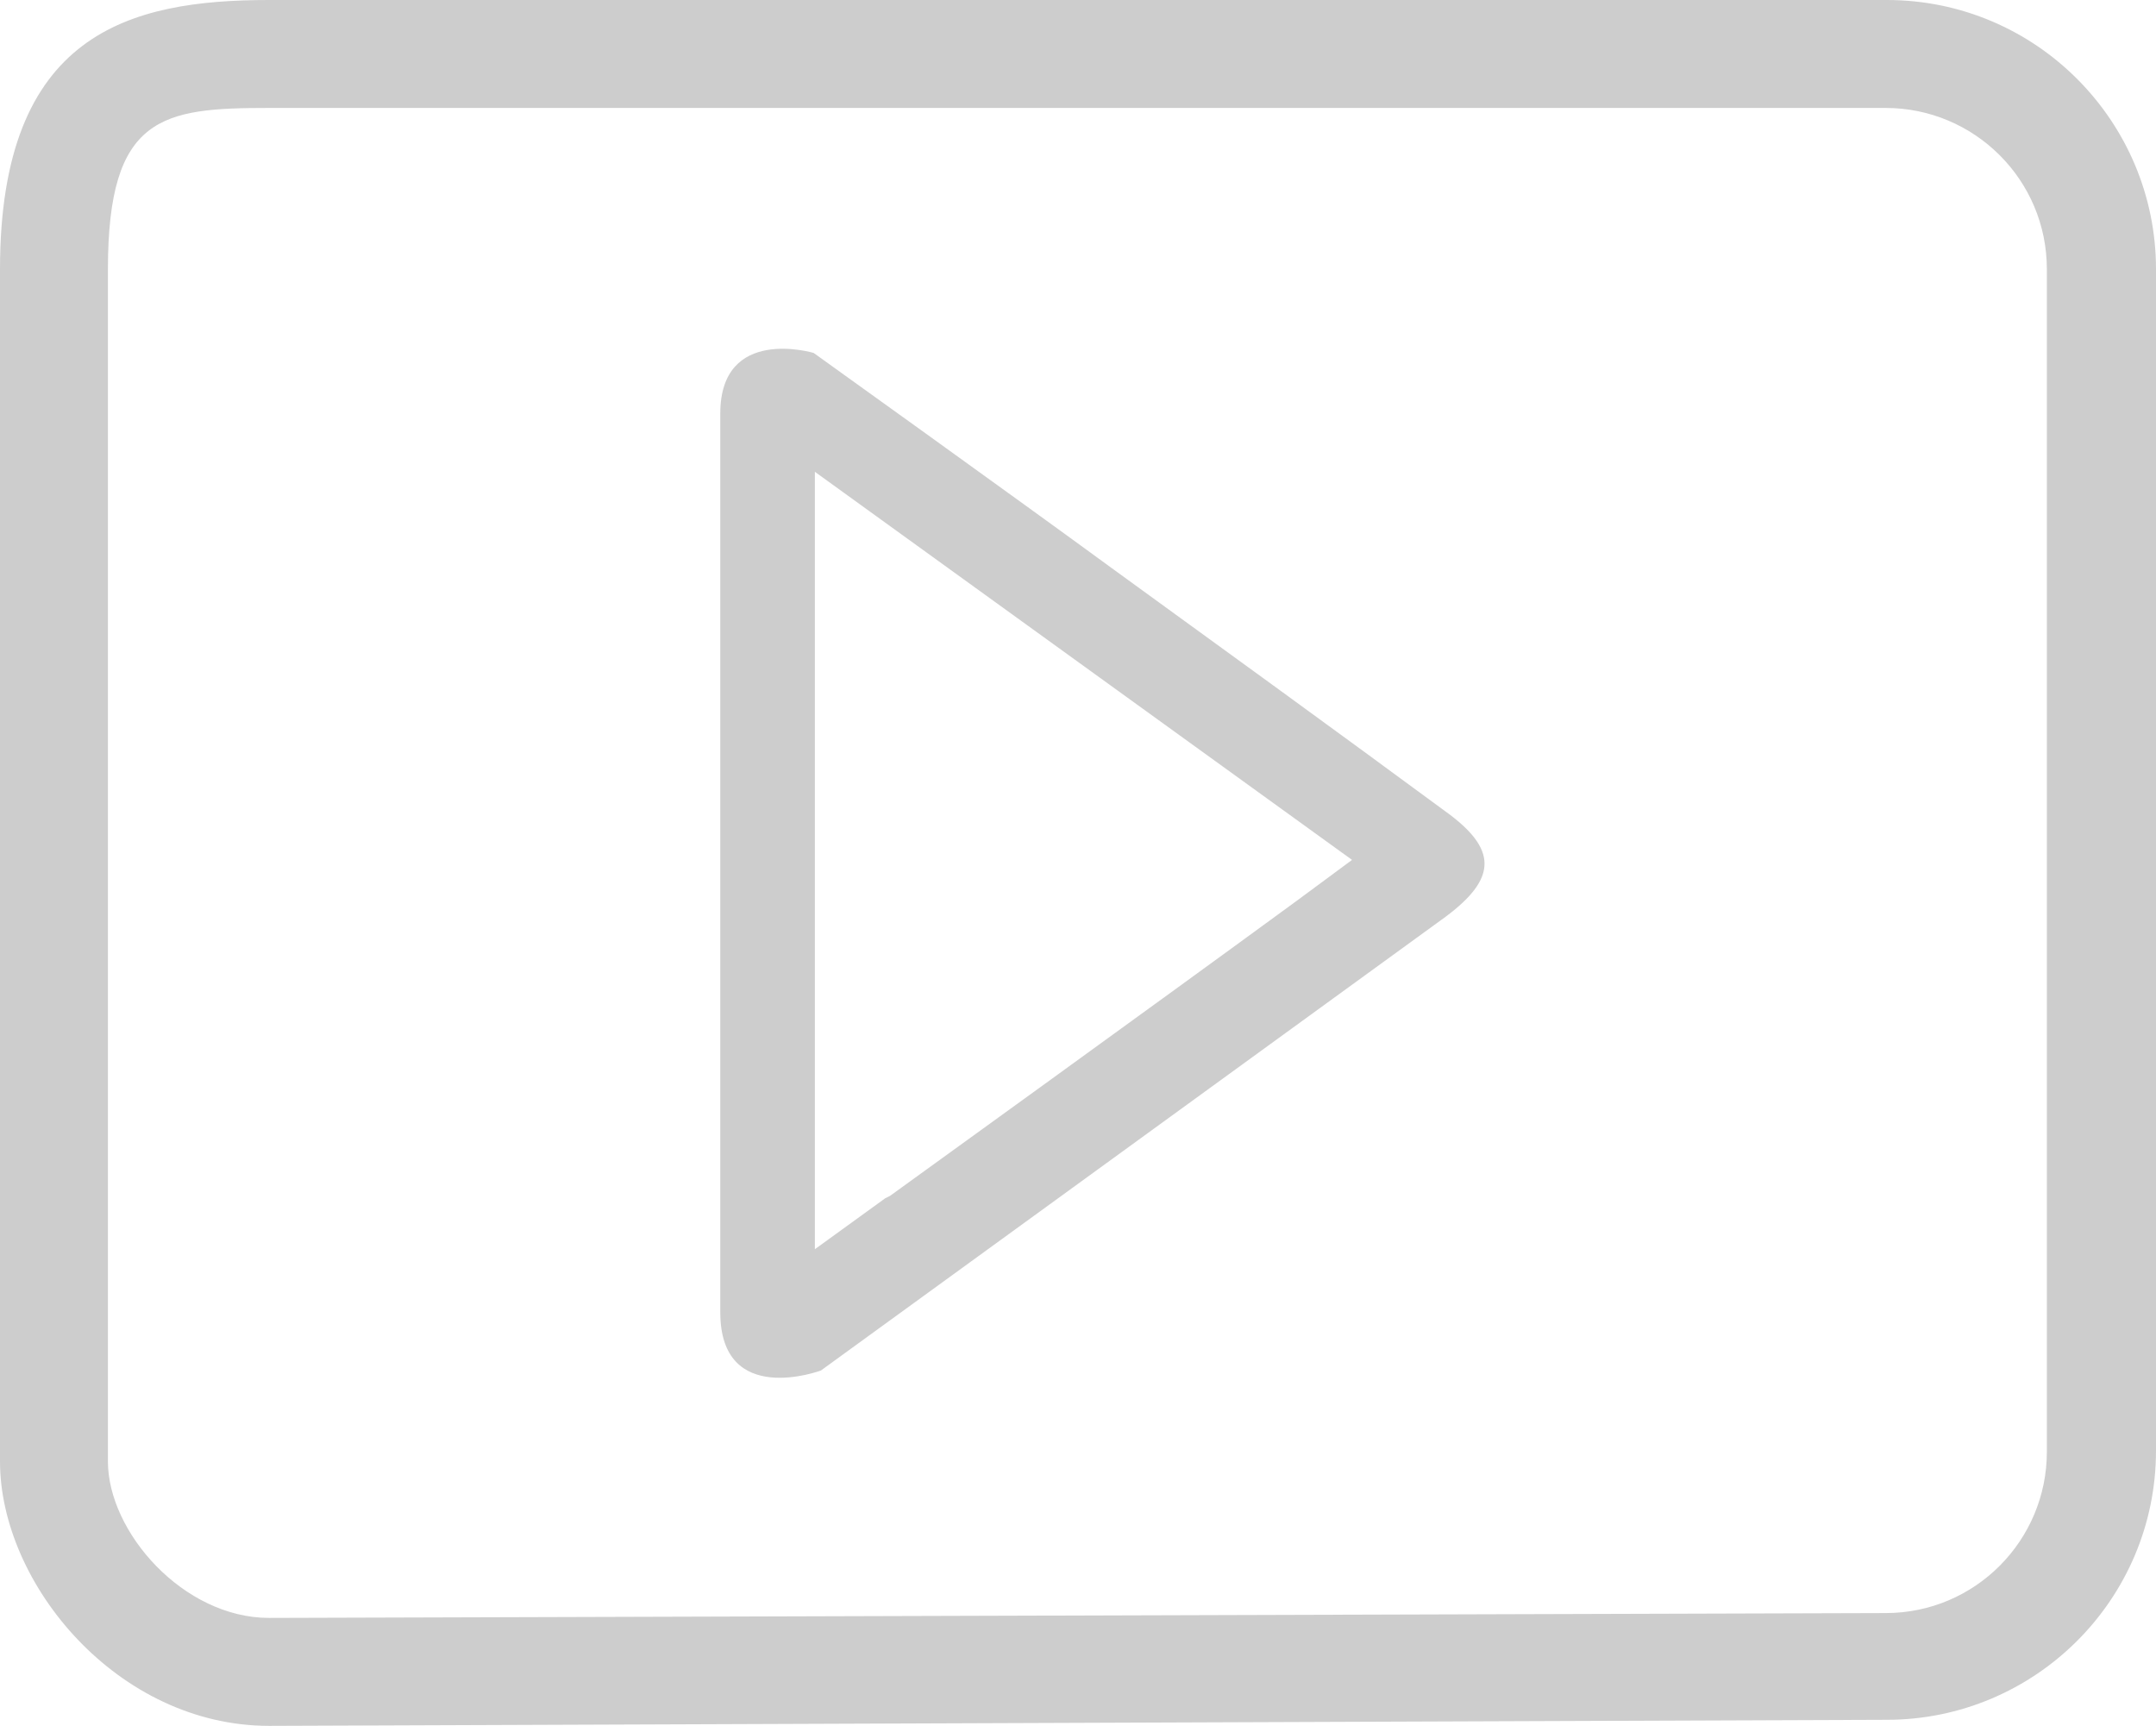
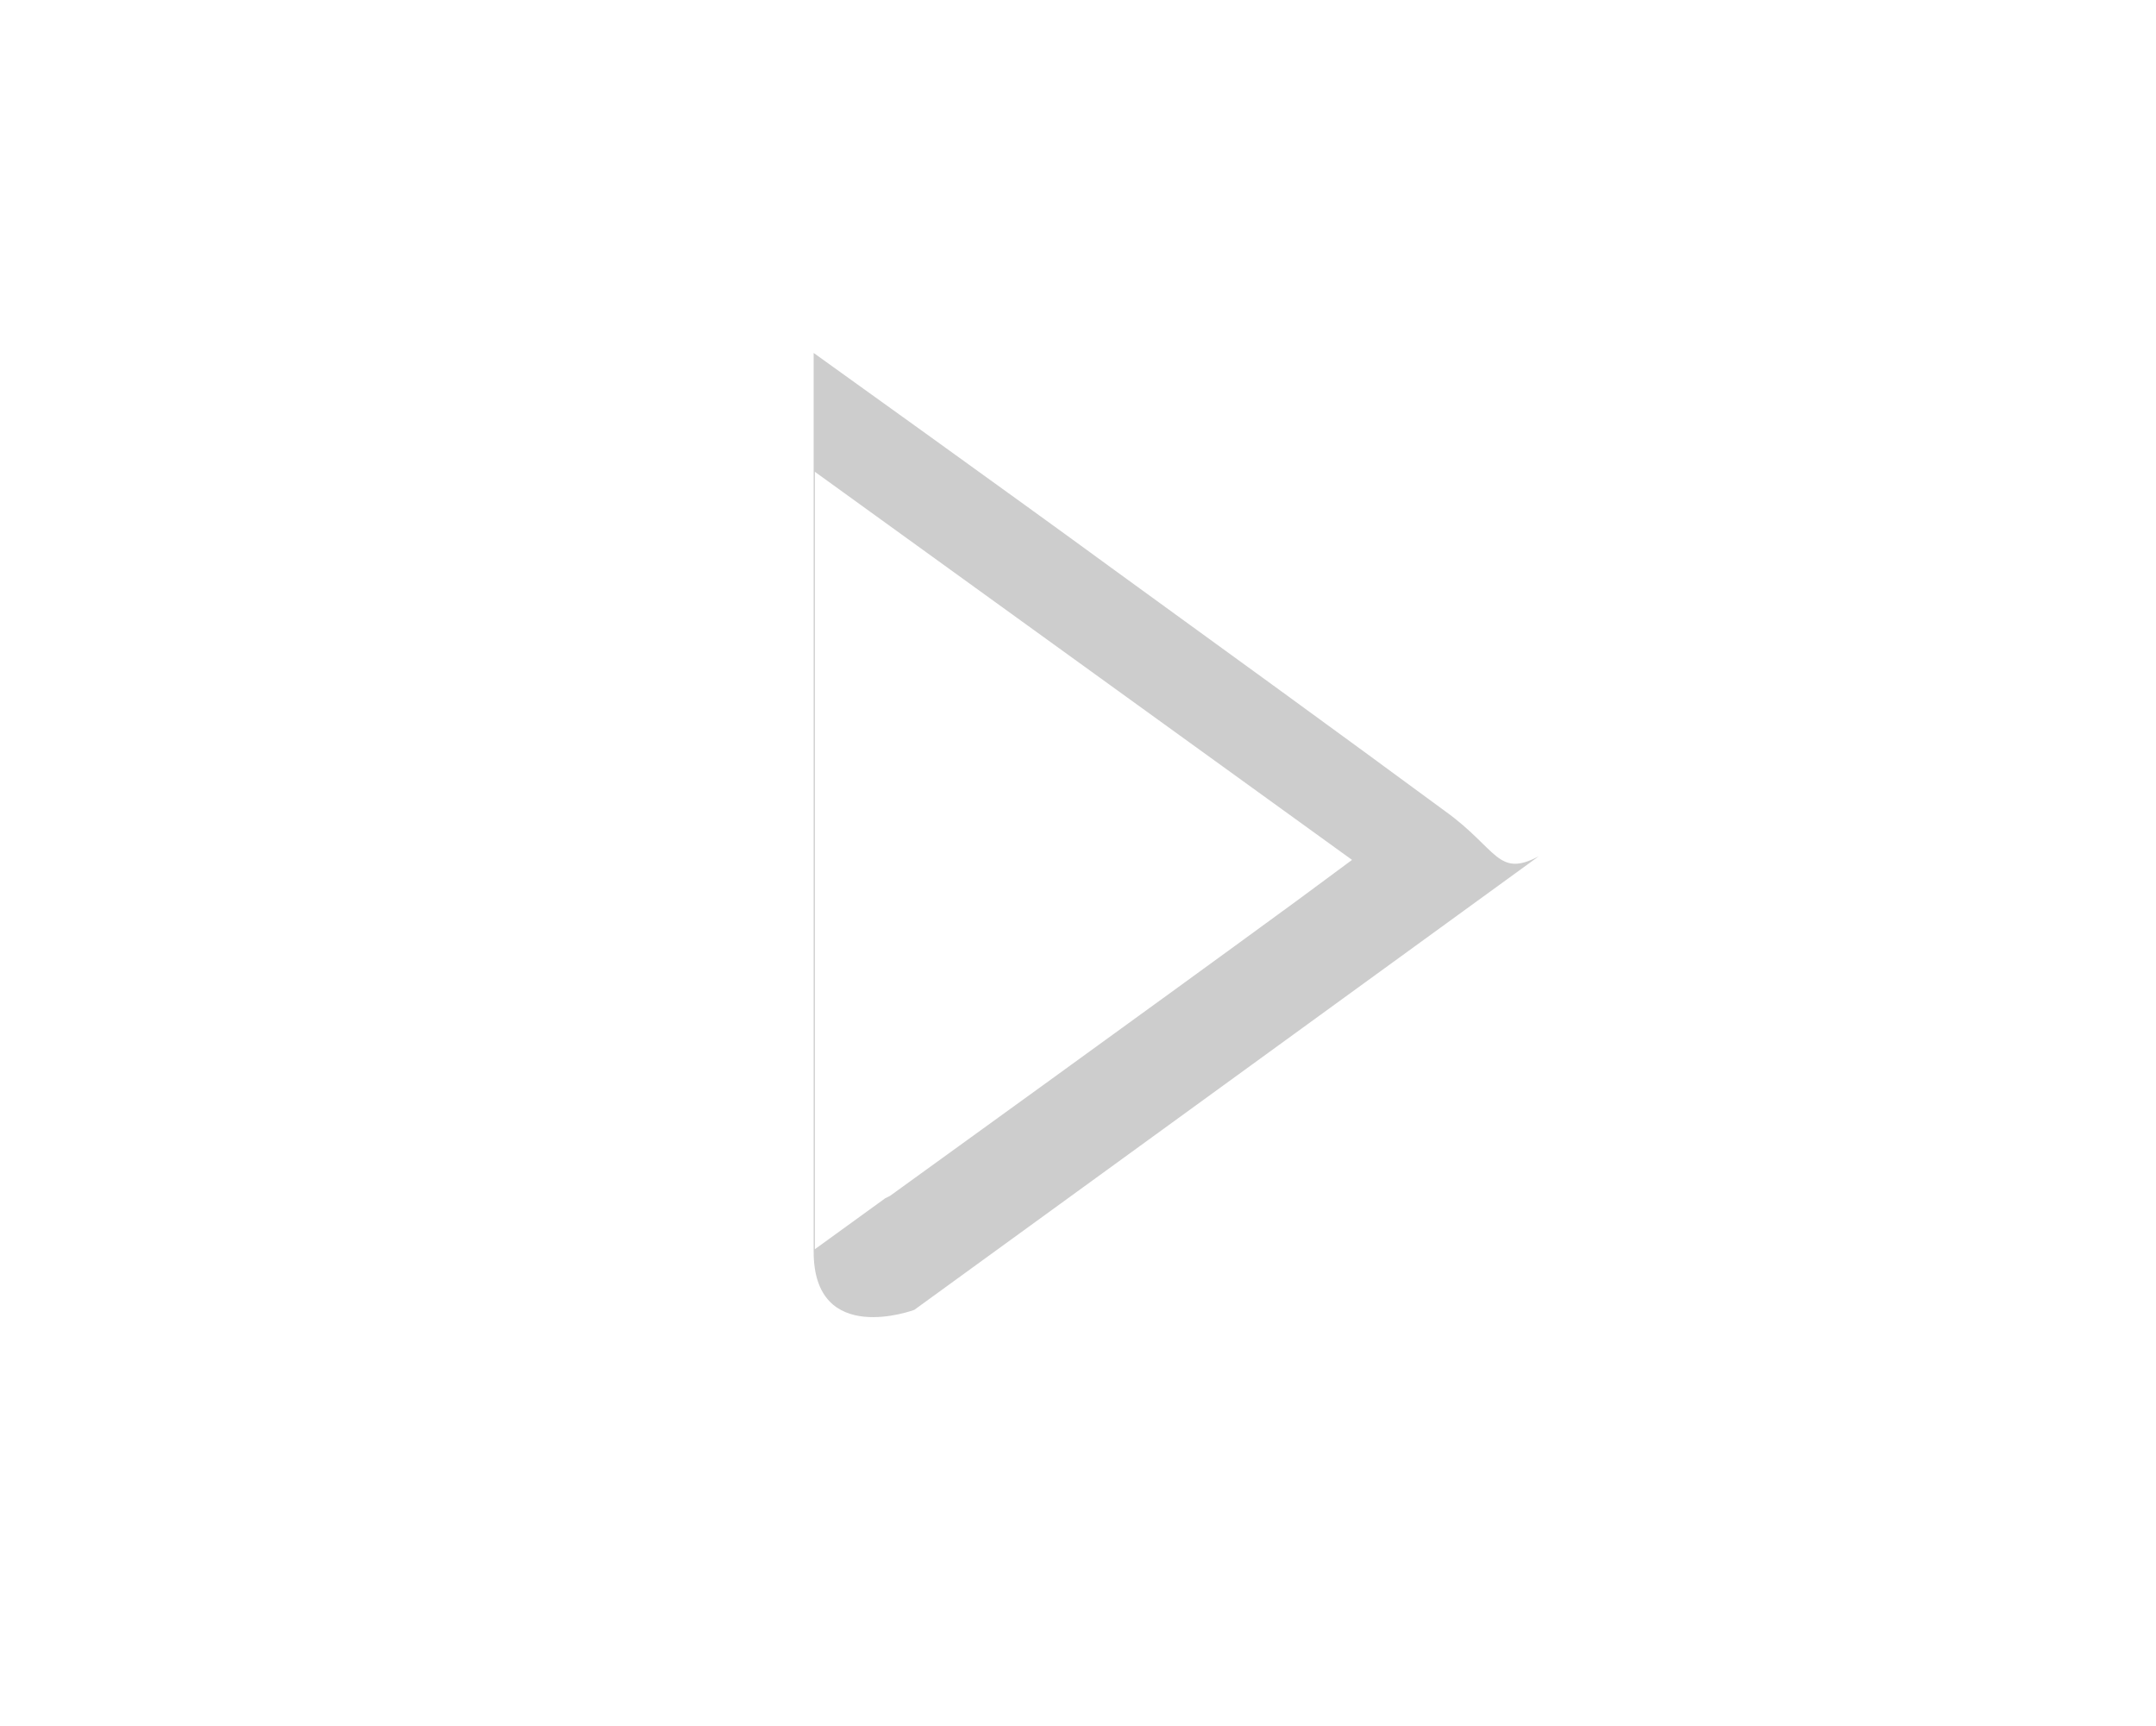
<svg xmlns="http://www.w3.org/2000/svg" version="1.1" id="图层_1" x="0px" y="0px" viewBox="0 0 177.8 142.3" style="enable-background:new 0 0 177.8 142.3;" xml:space="preserve">
  <style type="text/css">
	.st0{fill:#CDCDCD;}
</style>
  <g>
-     <path class="st0" d="M22.2,142.3C9.7,142.3,0,130.6,0,120.5V22.2C0,2.7,10.7,0,22.2,0h133.4c12.3,0,22.2,10,22.2,22.2v97.4   c0,12.3-10,22.2-22.2,22.2L22.2,142.3C22.2,142.3,22.2,142.3,22.2,142.3L22.2,142.3z M22.2,8.9c-8.8,0-13.3,0.6-13.3,13.3v98.3   c0,5.8,6.2,12.9,13.3,12.9l133.3-0.4c7.4,0,13.3-6,13.3-13.3V22.2c0-7.4-6-13.3-13.3-13.3C155.6,8.9,22.2,8.9,22.2,8.9z" />
-     <path class="st0" d="M119.2,66.9C110.1,60.2,101,53.6,91.9,47c-8.2-6-24.8-17.9-24.8-17.9s-7.7-2.3-7.7,5c0,7.3,0,66.2,0,74.1   c0,7.9,8.3,4.8,8.3,4.8s34.3-24.9,51.5-37.4C123.5,72.4,123.5,70,119.2,66.9z M106.9,74.3C106.9,74.3,106.9,74.4,106.9,74.3   c-11.2,8.2-33.5,24.3-33.5,24.3L73,98.8l-5.8,4.2l0-64.1l44.3,32L106.9,74.3z" />
+     <path class="st0" d="M119.2,66.9C110.1,60.2,101,53.6,91.9,47c-8.2-6-24.8-17.9-24.8-17.9c0,7.3,0,66.2,0,74.1   c0,7.9,8.3,4.8,8.3,4.8s34.3-24.9,51.5-37.4C123.5,72.4,123.5,70,119.2,66.9z M106.9,74.3C106.9,74.3,106.9,74.4,106.9,74.3   c-11.2,8.2-33.5,24.3-33.5,24.3L73,98.8l-5.8,4.2l0-64.1l44.3,32L106.9,74.3z" />
  </g>
</svg>